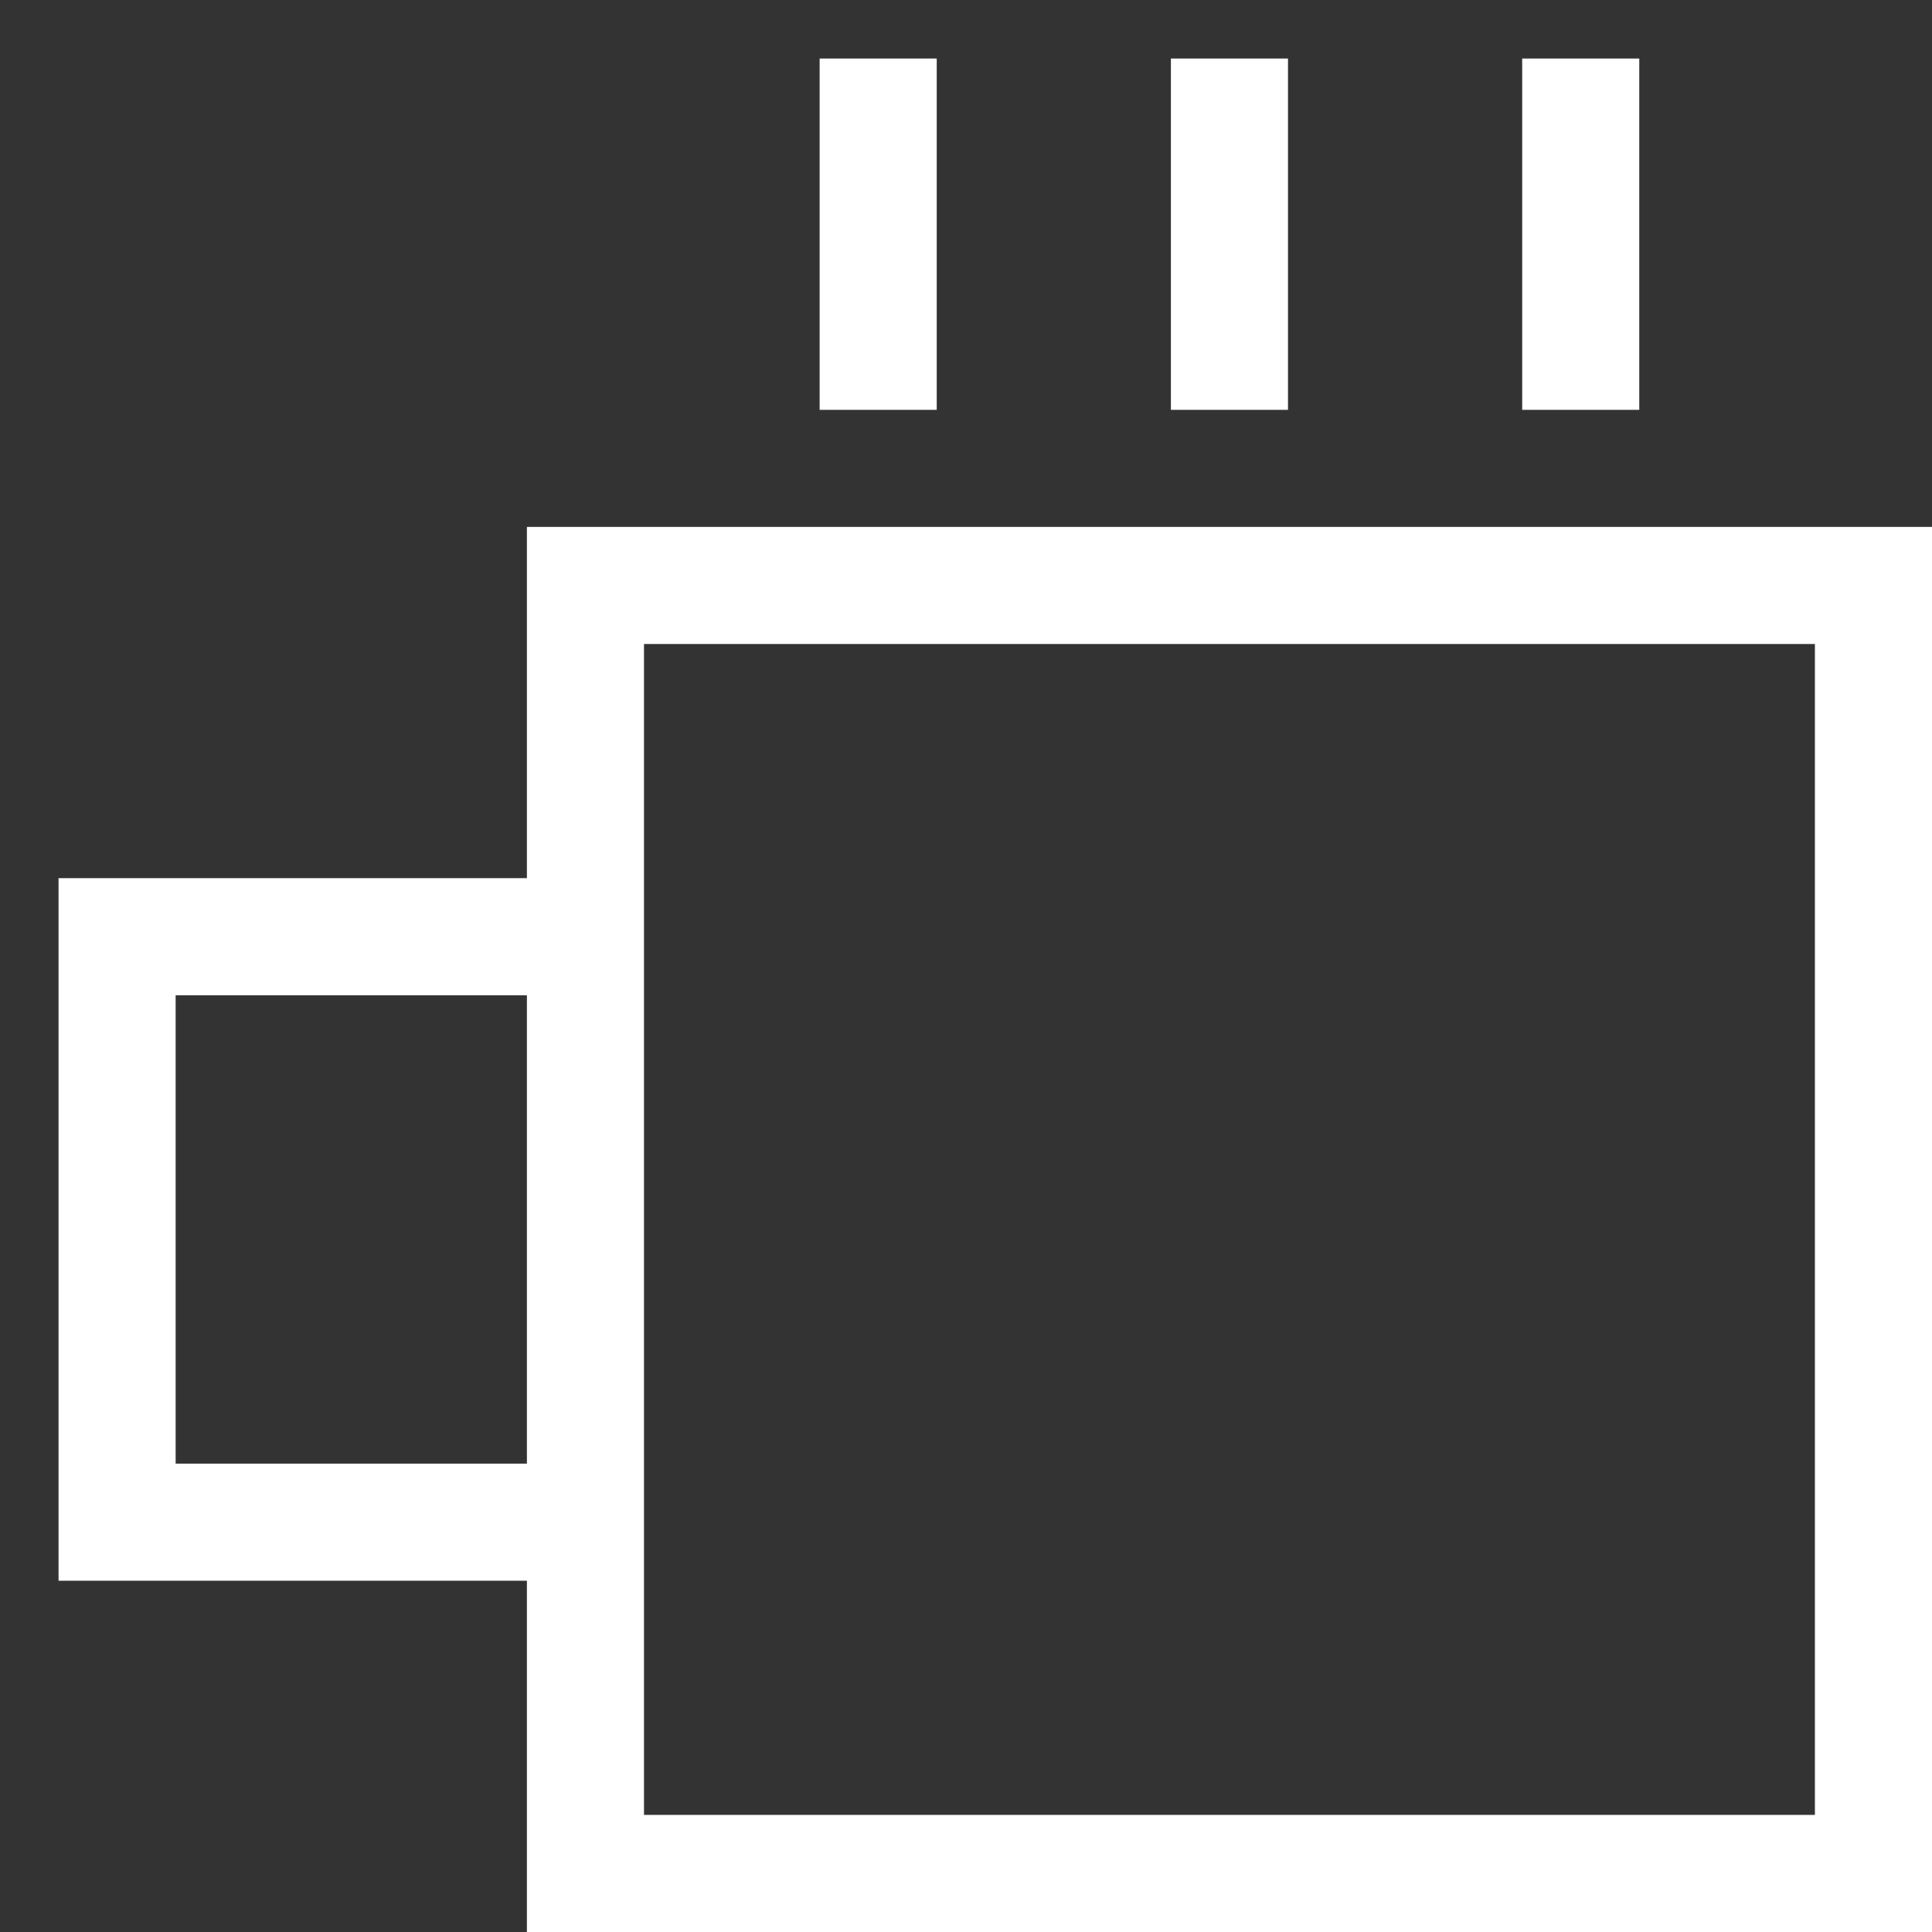
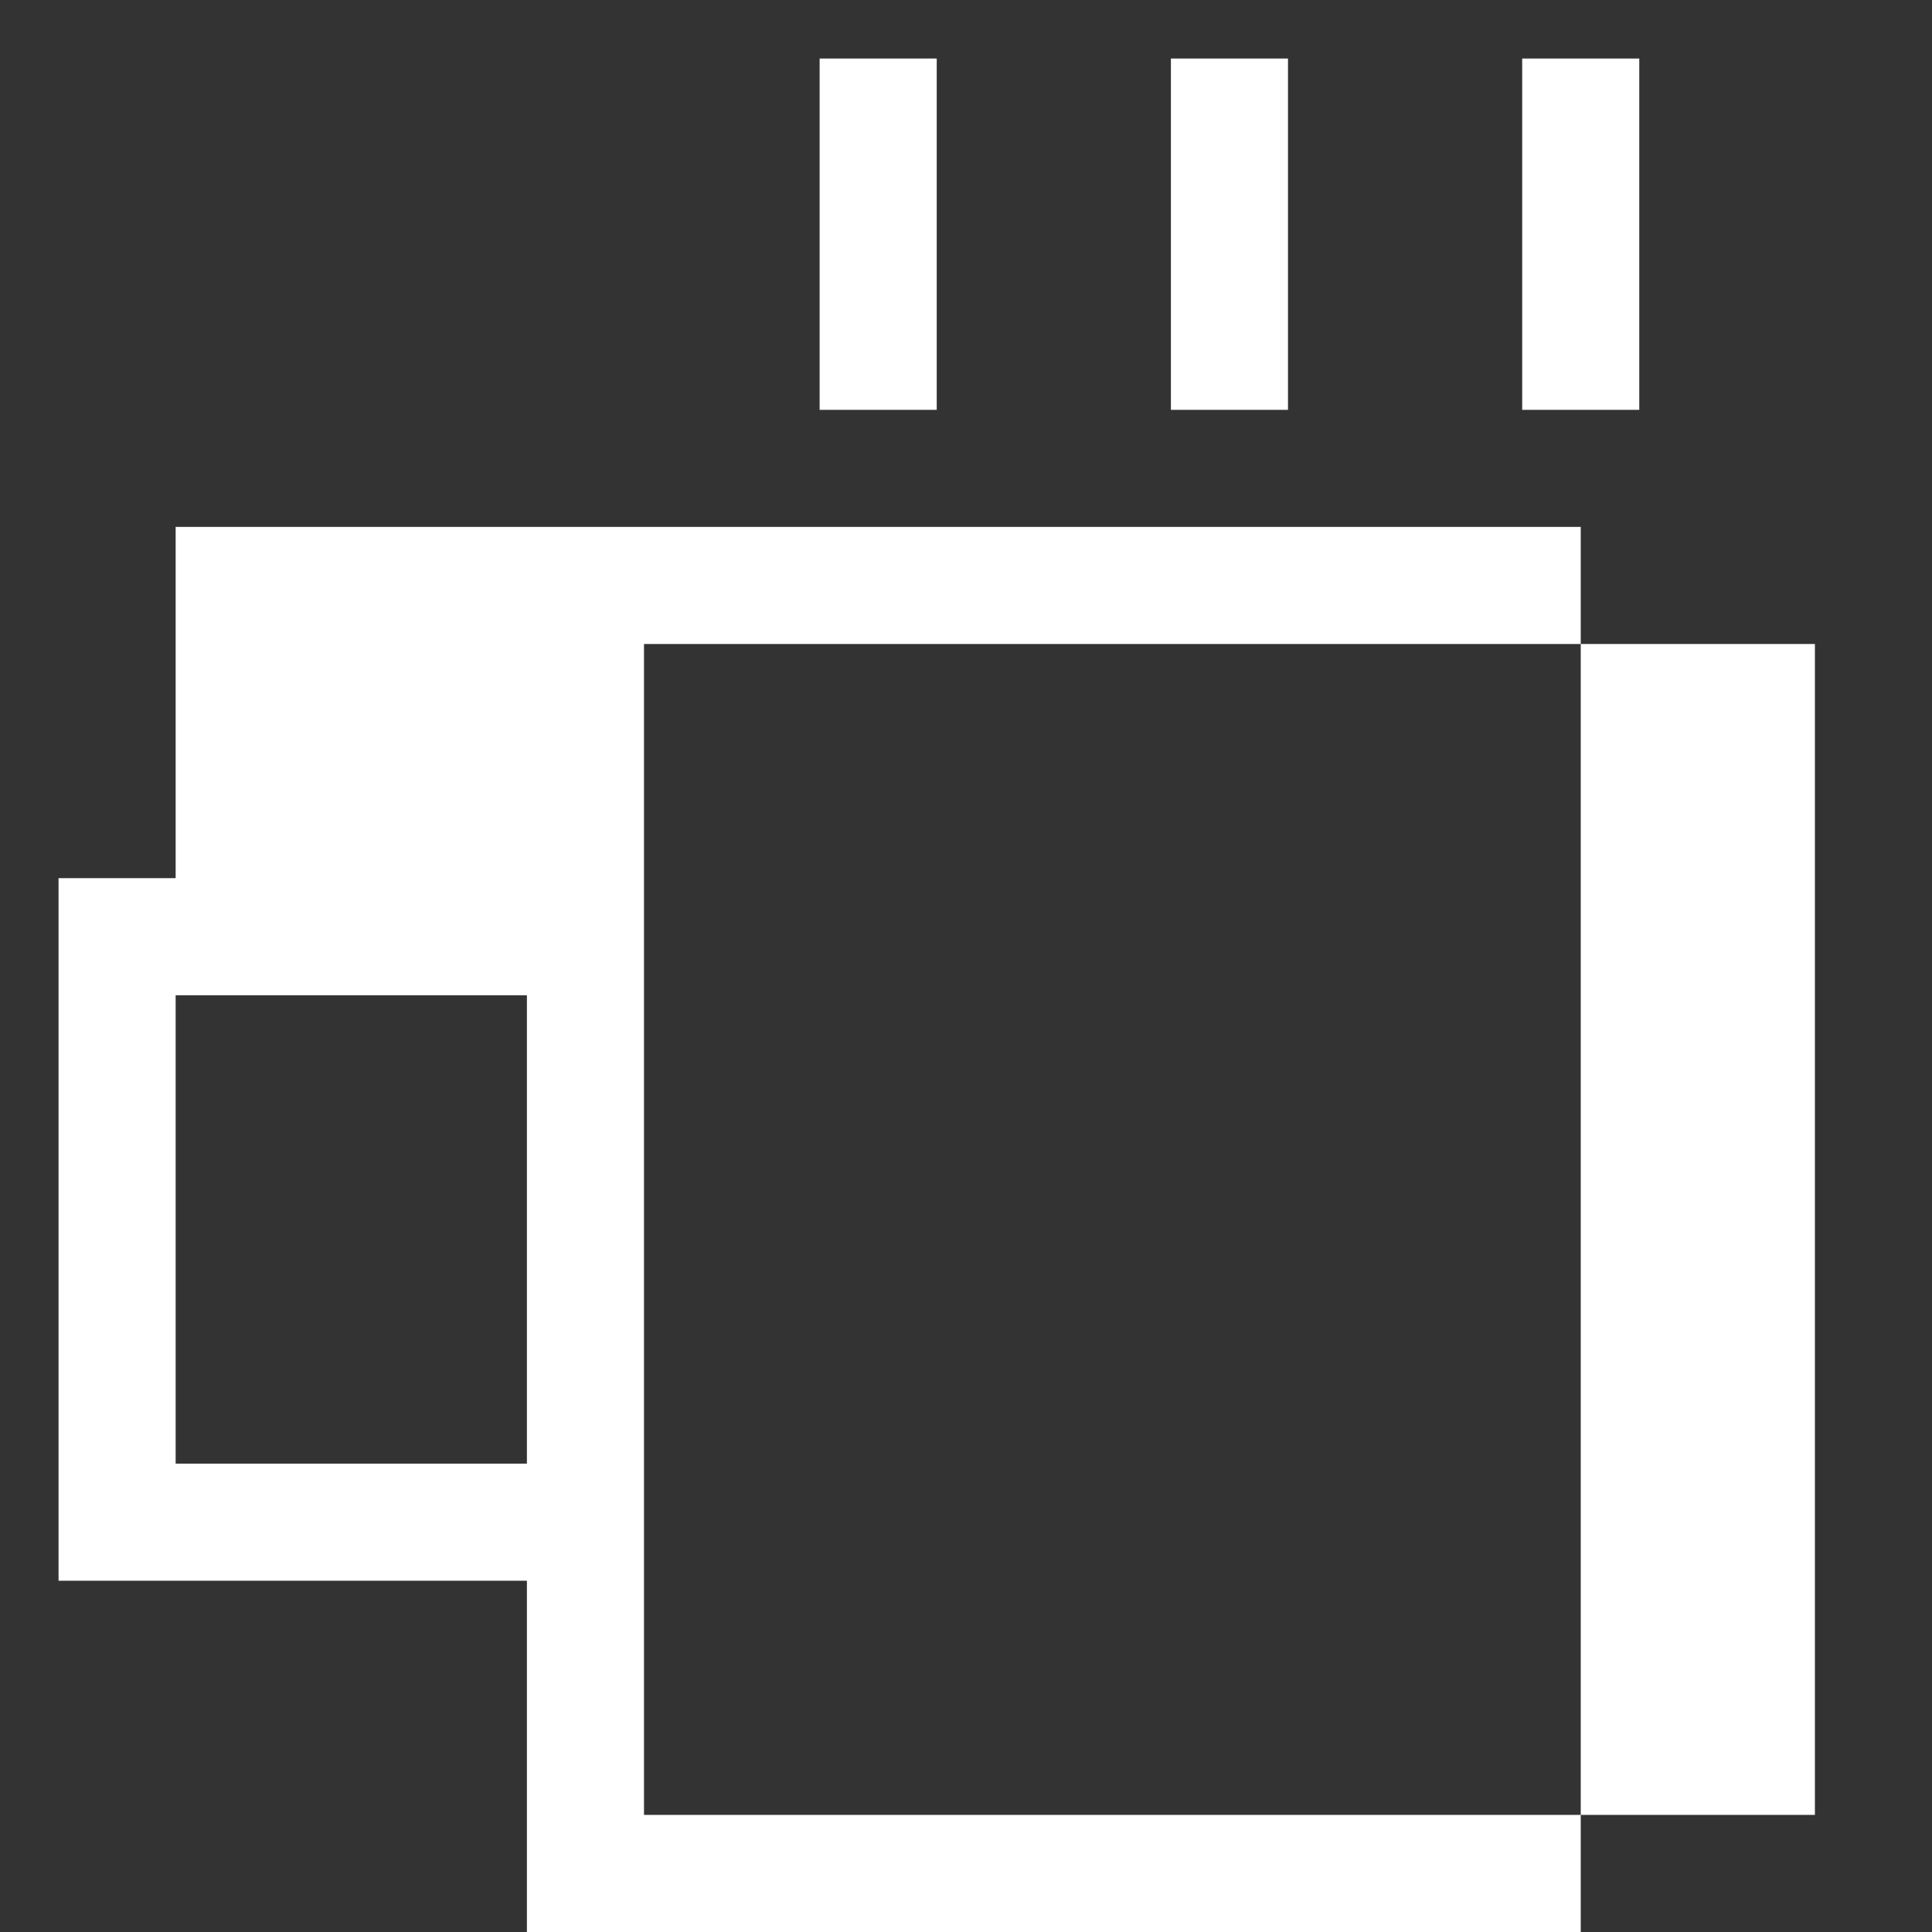
<svg xmlns="http://www.w3.org/2000/svg" version="1.1" id="Layer_1" x="0px" y="0px" width="32" height="32" viewBox="0 0 33 33" style="enable-background:new 0 0 33 33;" xml:space="preserve">
  <rect x="0" y="0" width="33" height="33" fill="#333333" stroke="none" />
-   <path fill="#ffffff" style="fill-rule:evenodd;clip-rule:evenodd;" d="M31,33H11H9v-2v-4H3H1v-2V15h1h1h6v-4V9h2h20h2v2v20v2H31z M9,17H3v8h6V17z   M31,11H11v20h20V11z M26,1h2v6h-2V1z M20,1h2v6h-2V1z M14,1h2v6h-2V1z" />
+   <path fill="#ffffff" style="fill-rule:evenodd;clip-rule:evenodd;" d="M31,33H11H9v-2v-4H3H1v-2V15h1h1v-4V9h2h20h2v2v20v2H31z M9,17H3v8h6V17z   M31,11H11v20h20V11z M26,1h2v6h-2V1z M20,1h2v6h-2V1z M14,1h2v6h-2V1z" />
</svg>